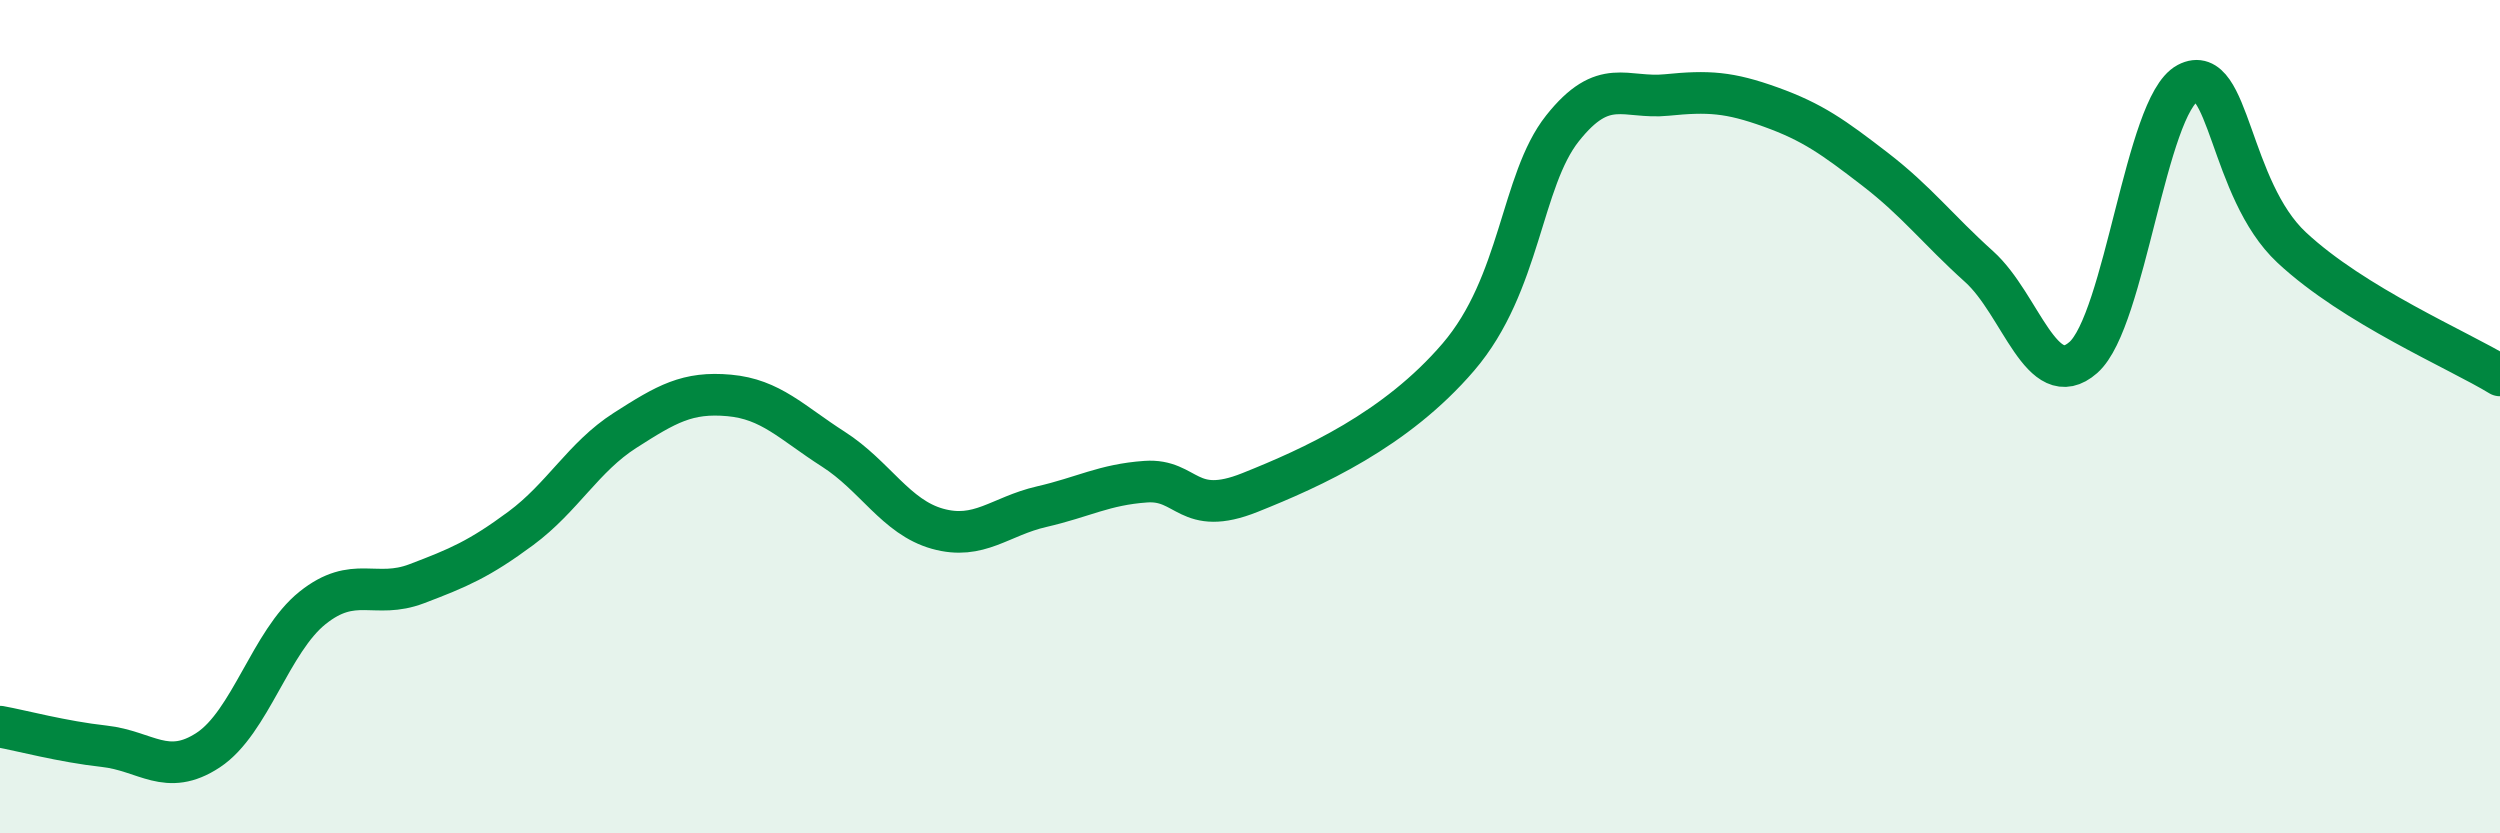
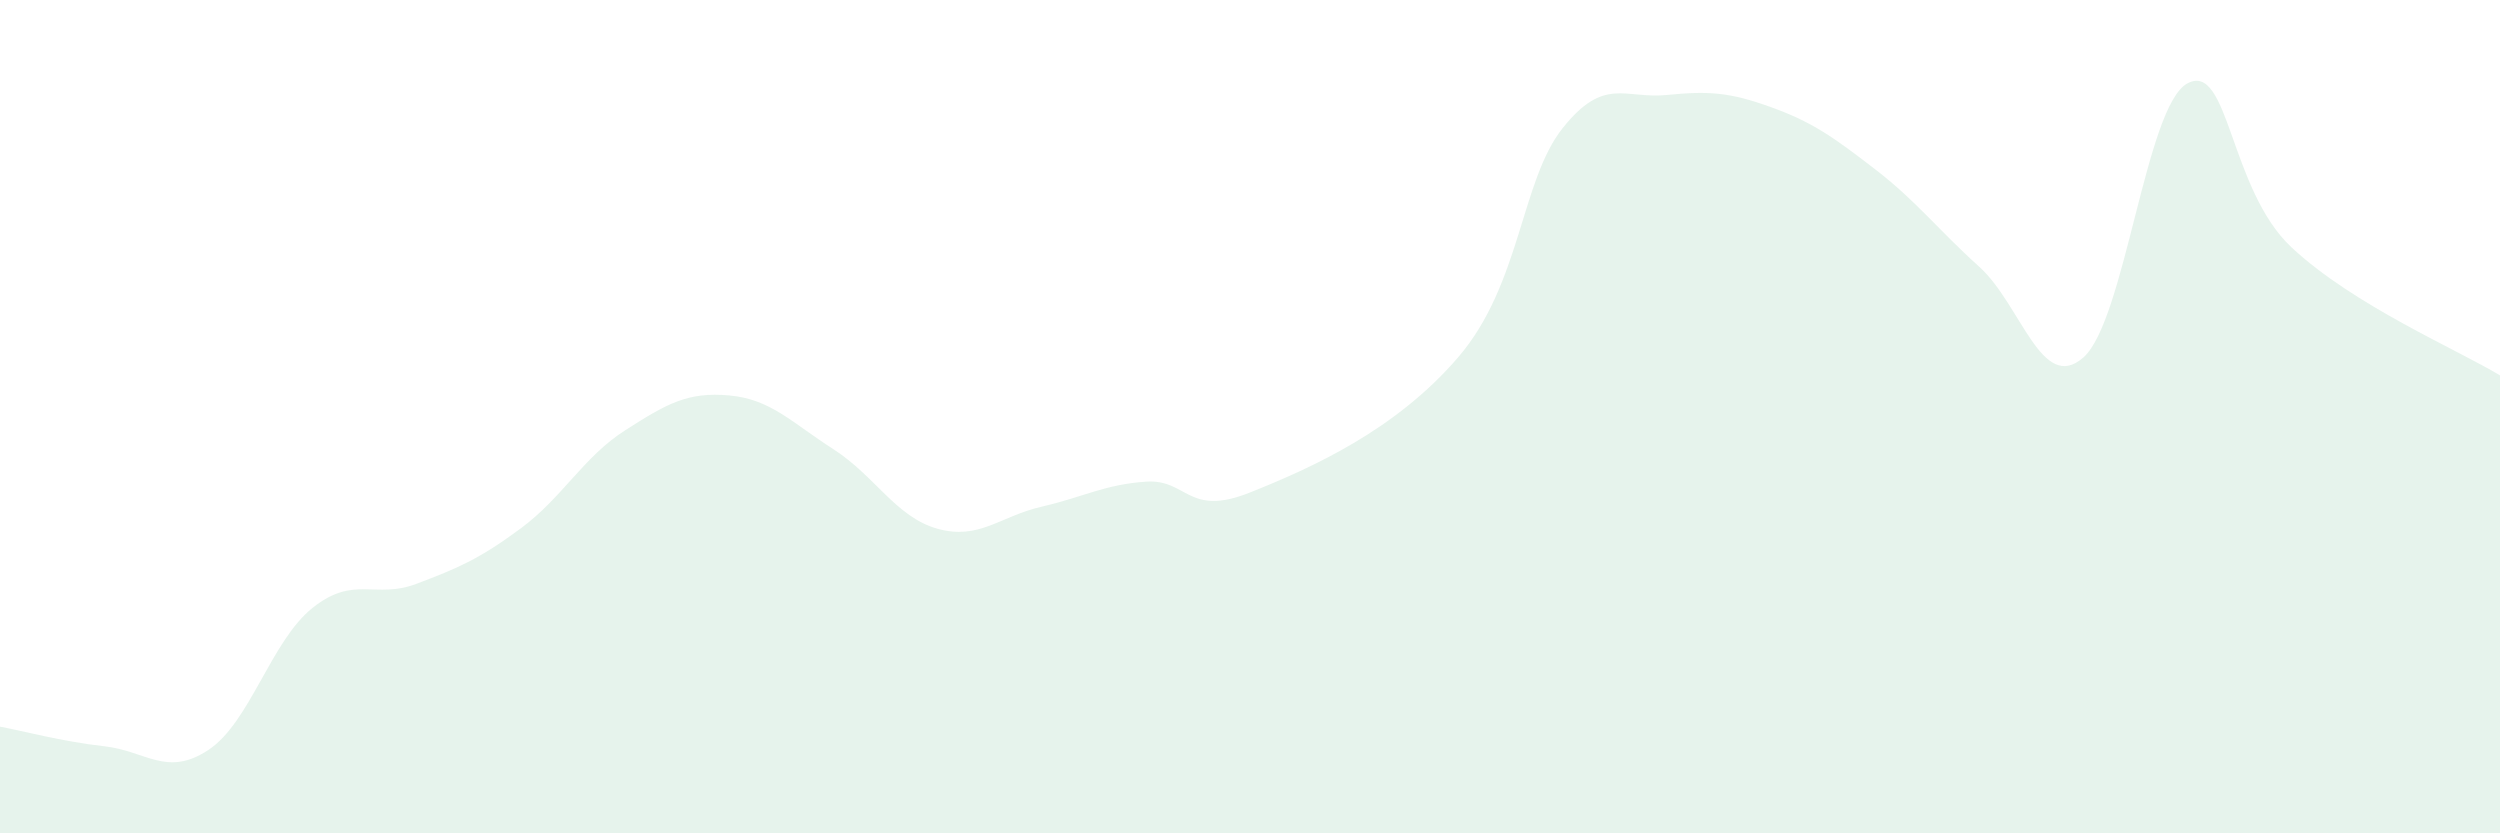
<svg xmlns="http://www.w3.org/2000/svg" width="60" height="20" viewBox="0 0 60 20">
  <path d="M 0,17.44 C 0.5,17.53 1.5,17.8 2.5,17.91 C 3.5,18.02 4,18.66 5,18 C 6,17.34 6.5,15.39 7.5,14.59 C 8.5,13.79 9,14.39 10,14.01 C 11,13.63 11.5,13.42 12.5,12.68 C 13.5,11.94 14,10.97 15,10.33 C 16,9.69 16.5,9.4 17.5,9.49 C 18.5,9.58 19,10.14 20,10.78 C 21,11.42 21.5,12.41 22.5,12.69 C 23.5,12.97 24,12.39 25,12.16 C 26,11.93 26.5,11.63 27.5,11.56 C 28.5,11.49 28.5,12.42 30,11.82 C 31.5,11.22 33.5,10.32 35,8.57 C 36.5,6.82 36.5,4.34 37.5,3.08 C 38.5,1.82 39,2.38 40,2.28 C 41,2.18 41.5,2.21 42.5,2.57 C 43.5,2.93 44,3.29 45,4.06 C 46,4.83 46.5,5.5 47.5,6.4 C 48.5,7.3 49,9.46 50,8.58 C 51,7.7 51.5,2.53 52.5,2 C 53.5,1.47 53.5,4.54 55,5.94 C 56.5,7.34 59,8.4 60,9.01L60 20L0 20Z" fill="#008740" opacity="0.1" stroke-linecap="round" stroke-linejoin="round" />
-   <path d="M 0,17.44 C 0.5,17.53 1.5,17.8 2.5,17.91 C 3.5,18.02 4,18.66 5,18 C 6,17.34 6.5,15.39 7.5,14.59 C 8.5,13.79 9,14.39 10,14.01 C 11,13.63 11.5,13.42 12.5,12.68 C 13.5,11.94 14,10.97 15,10.33 C 16,9.69 16.5,9.4 17.5,9.49 C 18.5,9.58 19,10.14 20,10.78 C 21,11.42 21.5,12.41 22.5,12.69 C 23.5,12.97 24,12.39 25,12.16 C 26,11.93 26.5,11.63 27.5,11.56 C 28.5,11.49 28.5,12.42 30,11.82 C 31.5,11.22 33.5,10.32 35,8.57 C 36.5,6.82 36.5,4.34 37.5,3.08 C 38.5,1.82 39,2.38 40,2.28 C 41,2.18 41.5,2.21 42.5,2.57 C 43.5,2.93 44,3.29 45,4.06 C 46,4.83 46.5,5.5 47.5,6.4 C 48.5,7.3 49,9.46 50,8.58 C 51,7.7 51.5,2.53 52.5,2 C 53.5,1.47 53.5,4.54 55,5.94 C 56.5,7.34 59,8.4 60,9.01" stroke="#008740" stroke-width="1" fill="none" stroke-linecap="round" stroke-linejoin="round" />
</svg>